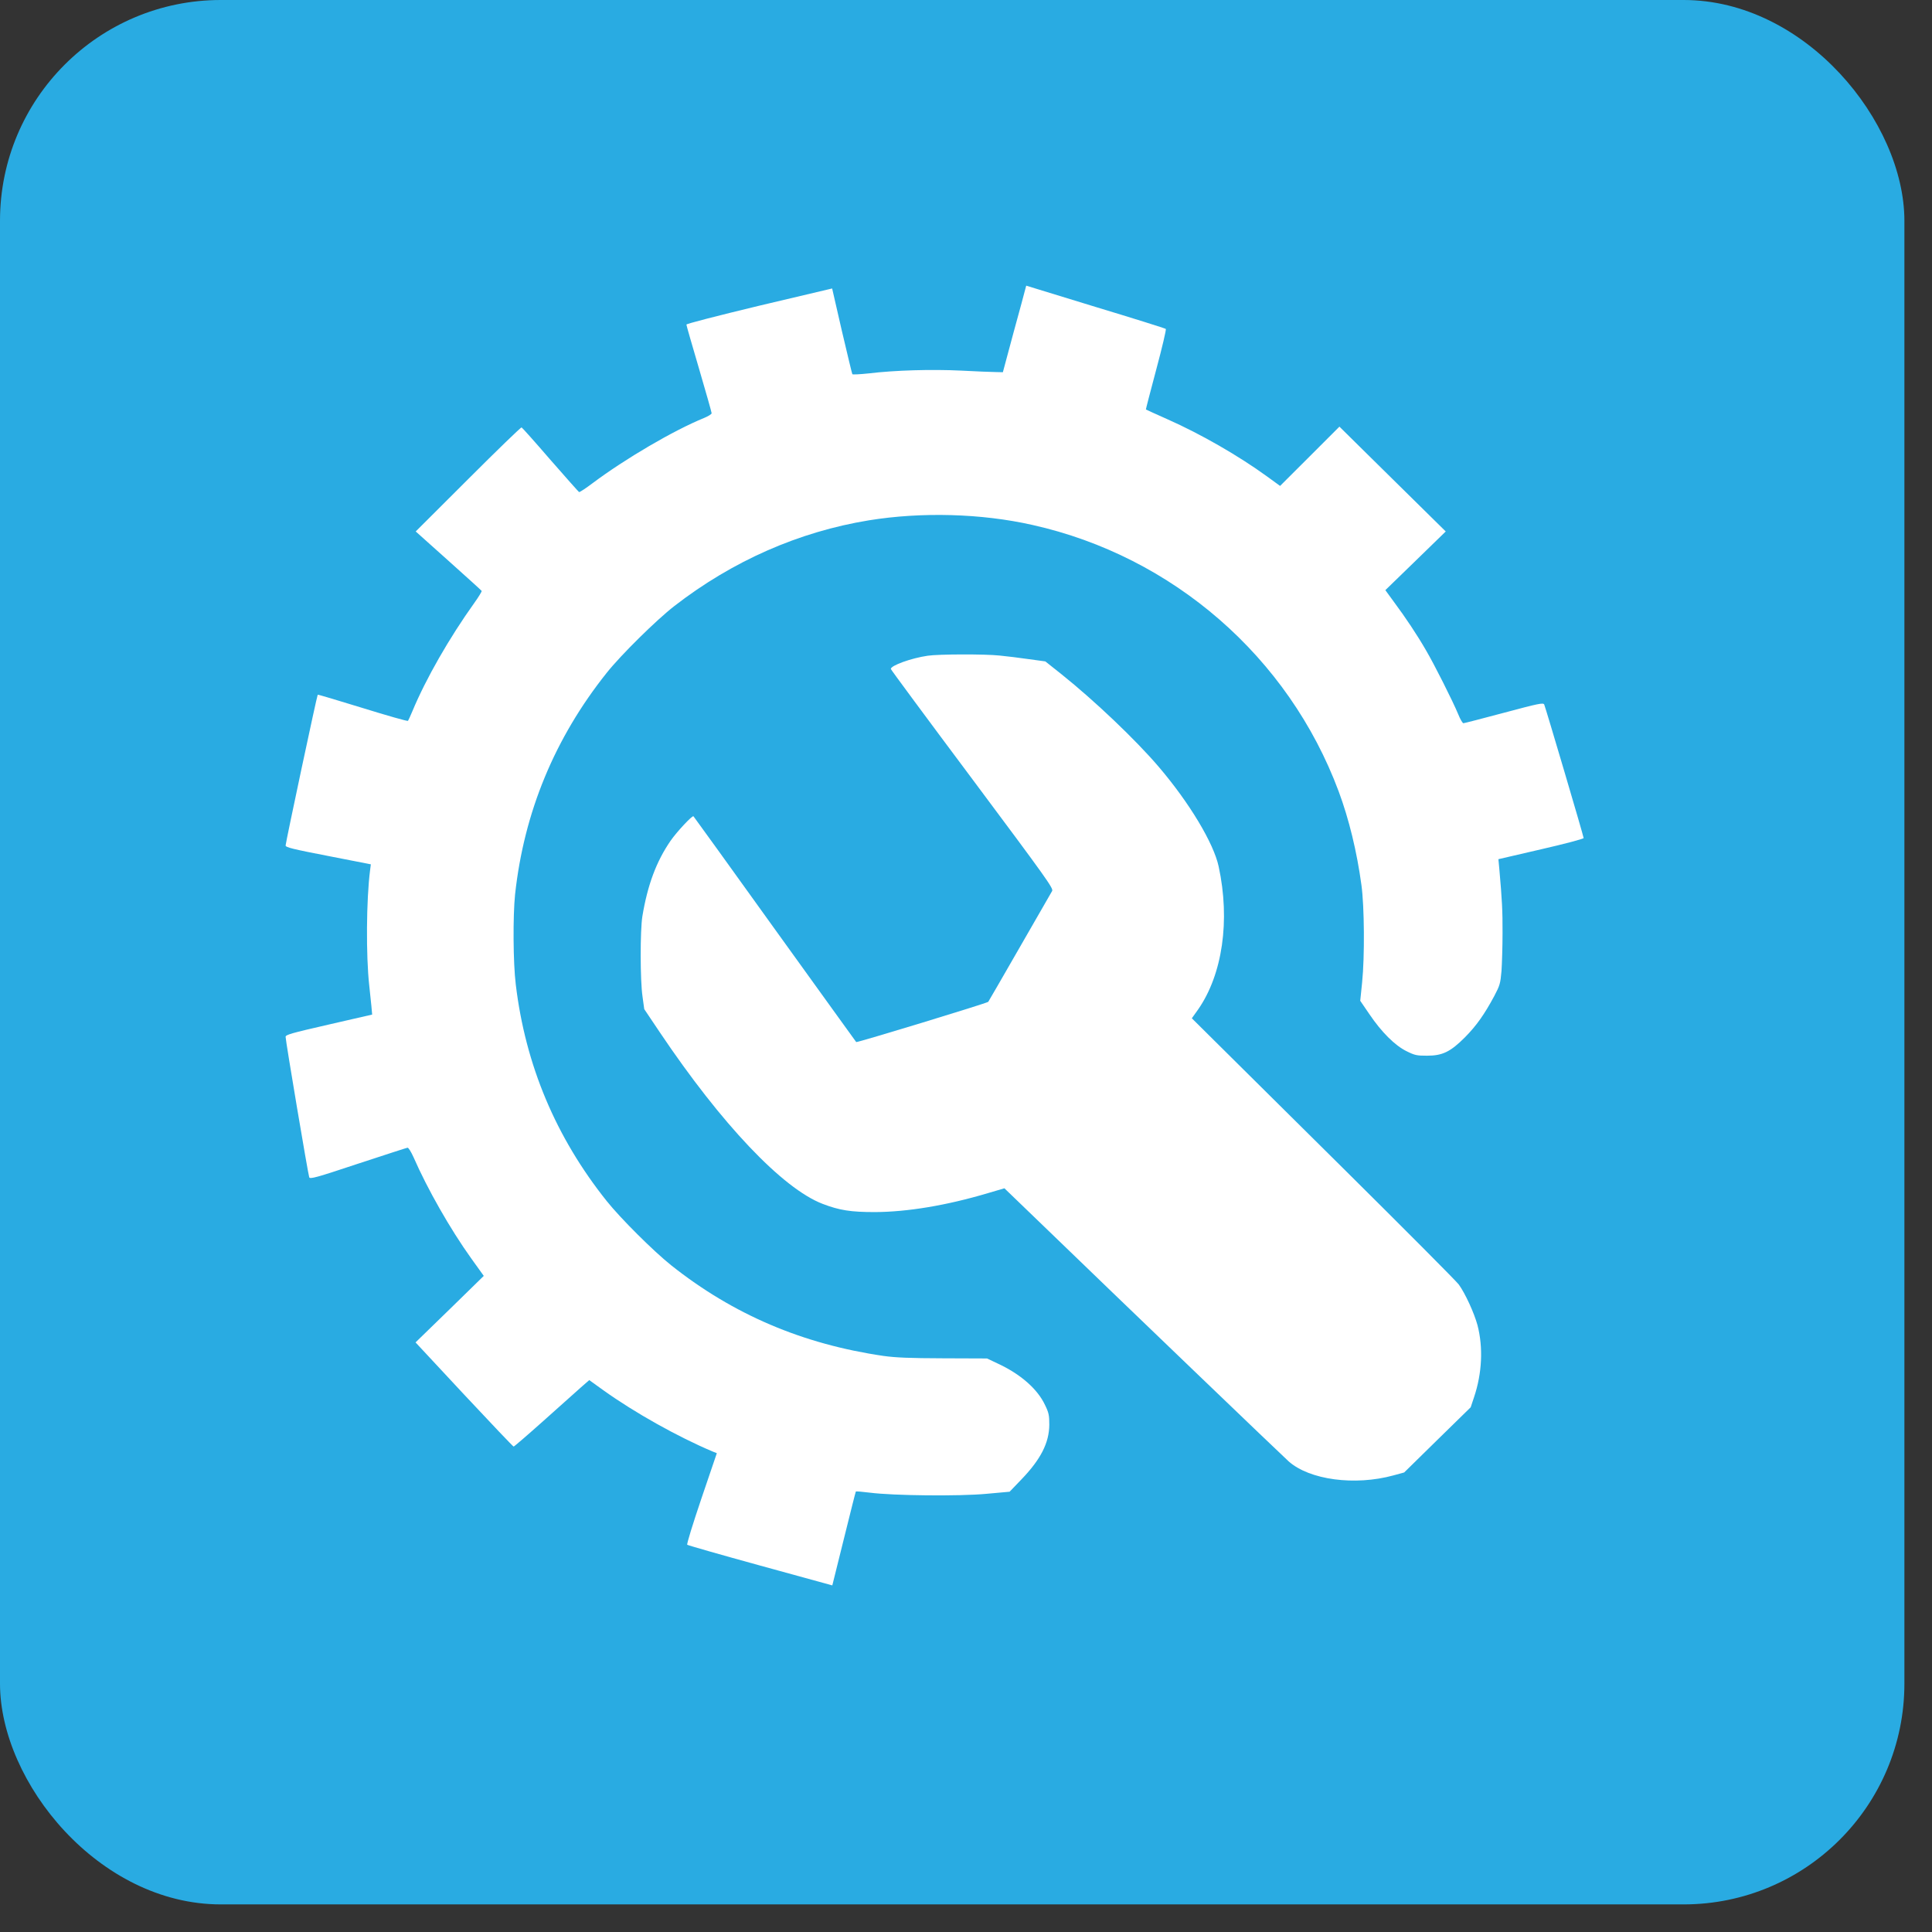
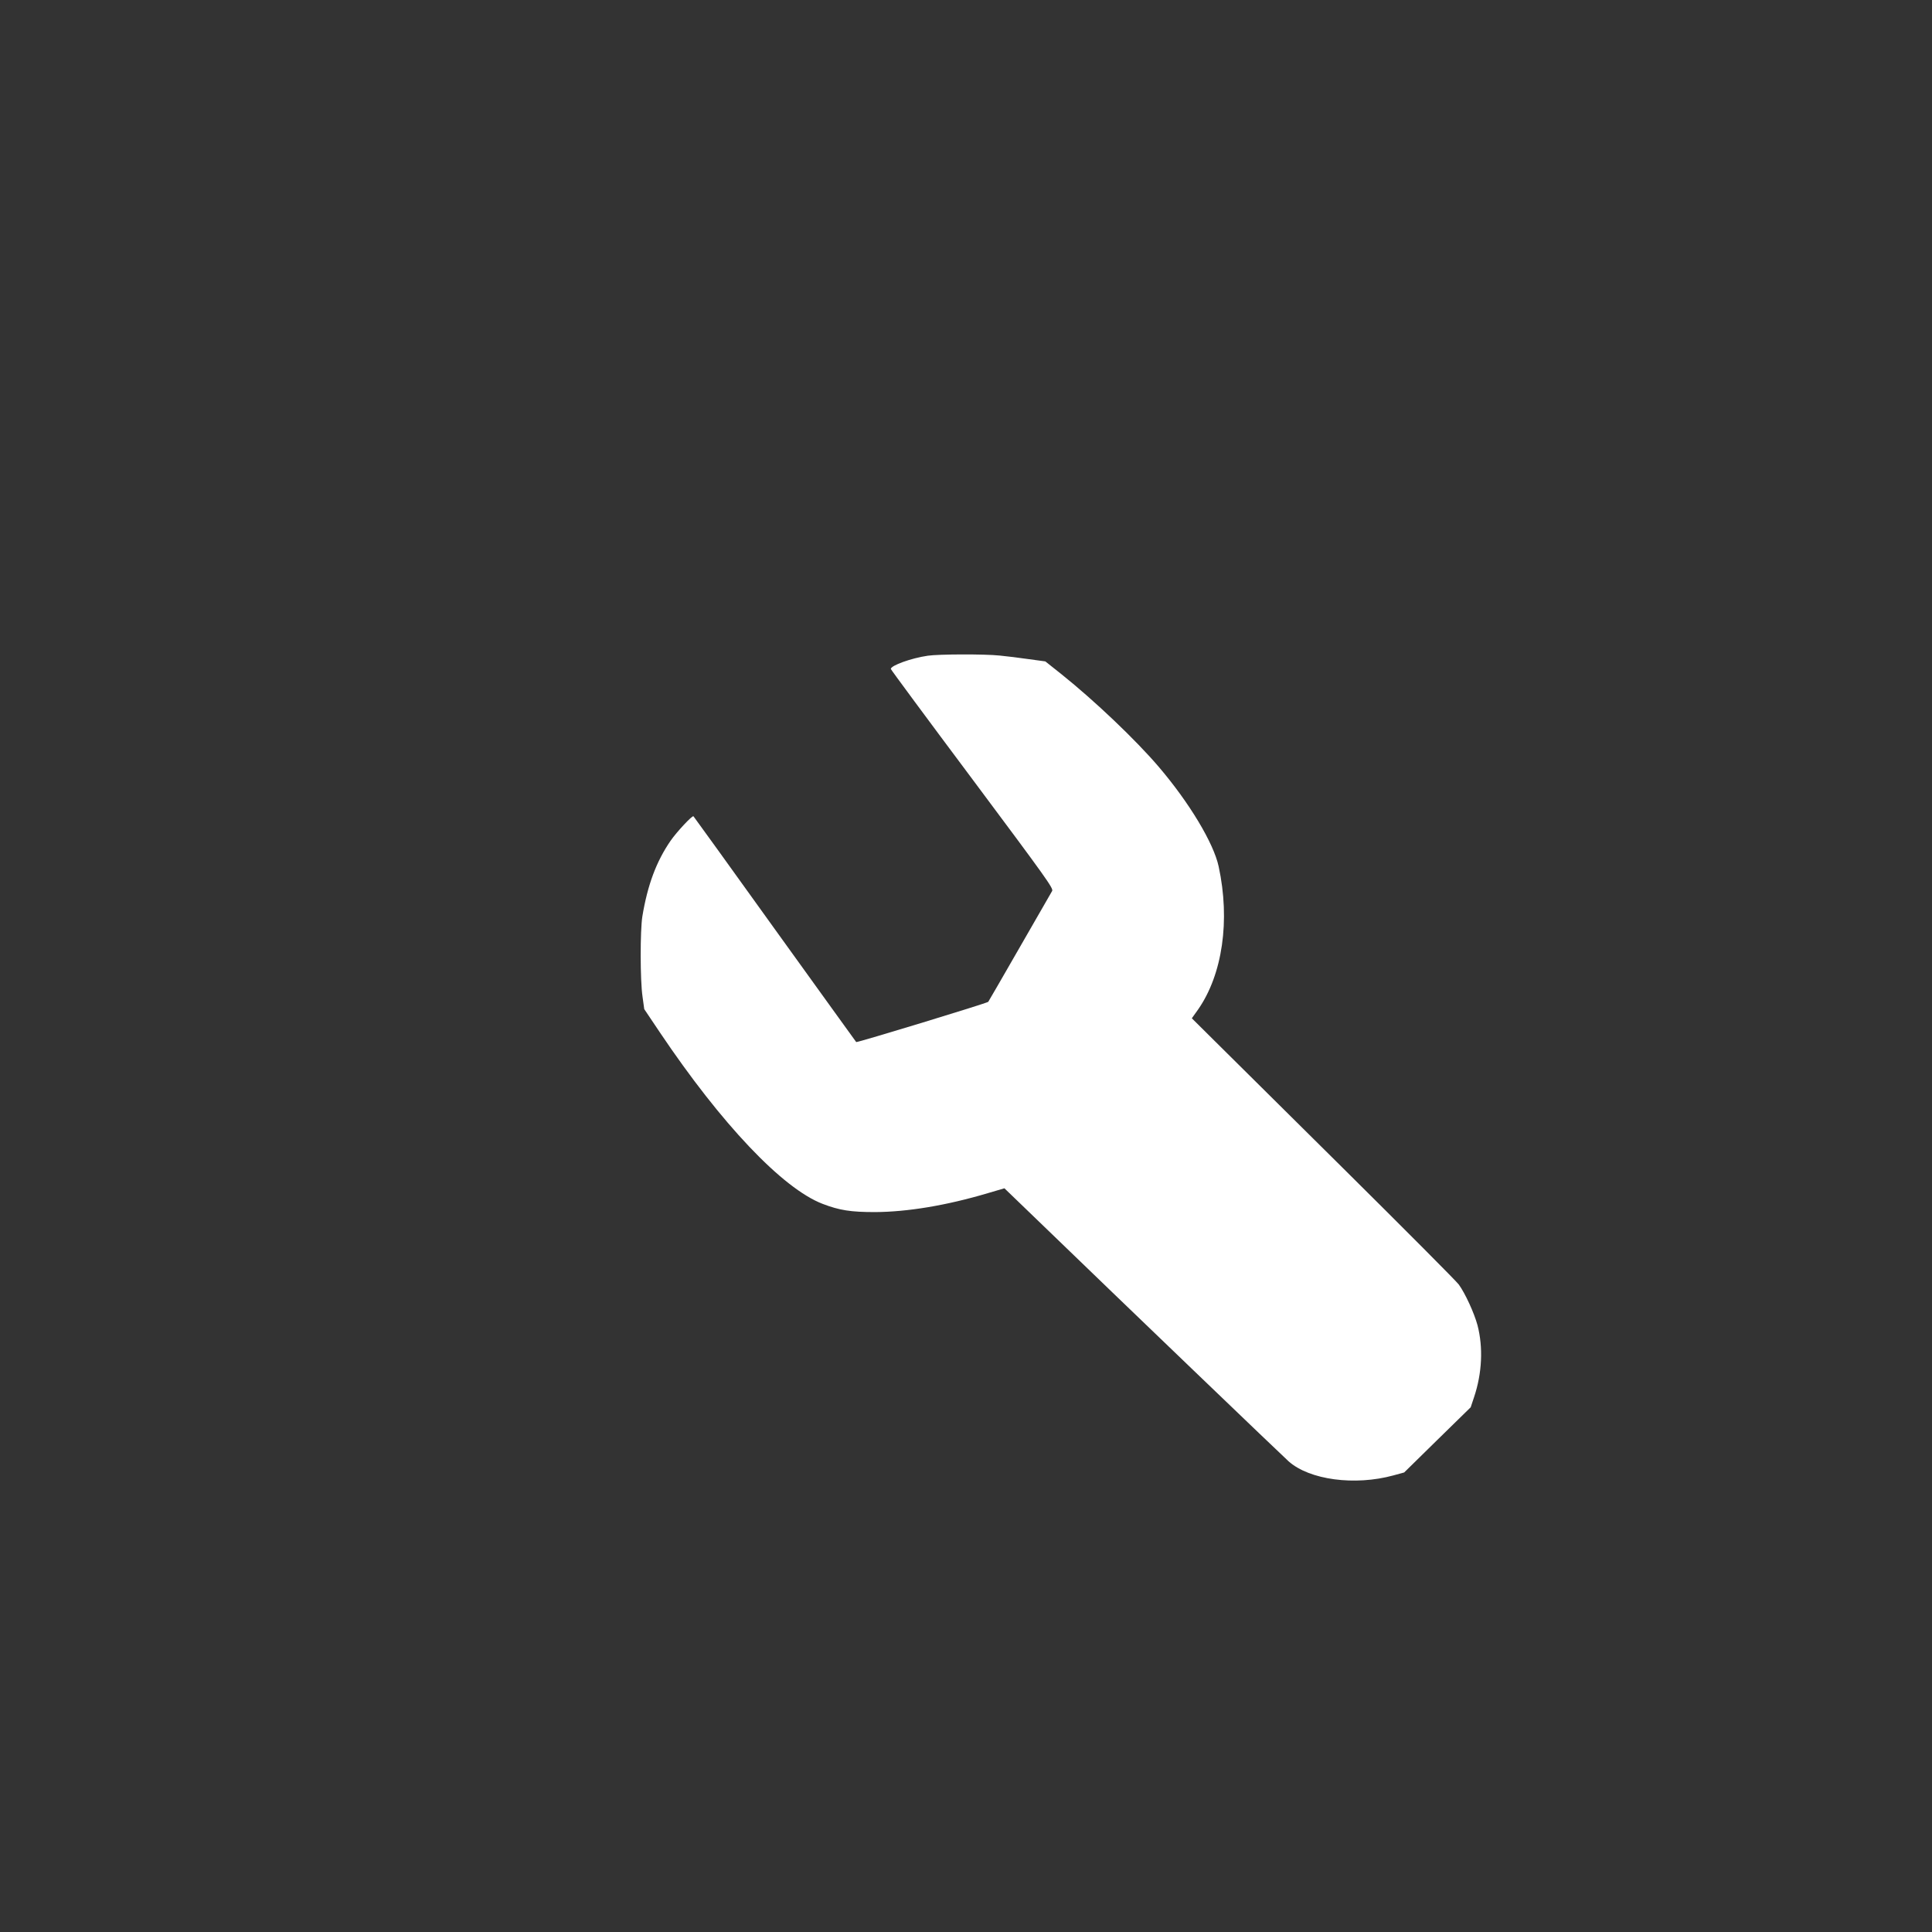
<svg xmlns="http://www.w3.org/2000/svg" width="35" height="35" viewBox="0 0 35 35" fill="none">
  <rect x="0" y="0" width="35" height="35" fill="#333333" stroke="none" />
-   <rect width="34.5" height="34.5" rx="4" fill="#29ABE2" />
-   <path d="M18.574 5.238C18.567 5.271 18.471 5.625 18.362 6.021L18.168 6.743L18.035 6.74C17.963 6.74 17.684 6.728 17.413 6.714C16.876 6.688 16.215 6.707 15.742 6.764C15.583 6.781 15.448 6.788 15.441 6.779C15.434 6.767 15.35 6.413 15.251 5.993L15.075 5.226L13.755 5.538C12.976 5.726 12.435 5.865 12.435 5.88C12.435 5.896 12.539 6.255 12.664 6.68C12.789 7.106 12.892 7.469 12.892 7.486C12.892 7.503 12.83 7.541 12.755 7.572C12.205 7.796 11.327 8.31 10.733 8.755C10.611 8.847 10.502 8.919 10.49 8.914C10.481 8.909 10.248 8.647 9.971 8.33C9.697 8.012 9.461 7.748 9.449 7.743C9.437 7.738 9 8.161 8.48 8.681L7.531 9.628L8.122 10.157C8.447 10.448 8.718 10.693 8.726 10.705C8.73 10.715 8.673 10.811 8.593 10.922C8.141 11.554 7.716 12.294 7.47 12.886C7.434 12.973 7.398 13.05 7.391 13.059C7.382 13.069 7.011 12.963 6.569 12.826C6.126 12.689 5.761 12.581 5.756 12.585C5.742 12.598 5.174 15.269 5.174 15.317C5.174 15.351 5.311 15.384 5.946 15.507L6.718 15.658L6.704 15.769C6.636 16.3 6.629 17.31 6.689 17.851C6.701 17.969 6.72 18.137 6.728 18.224L6.742 18.38L5.958 18.56C5.273 18.717 5.174 18.745 5.174 18.784C5.174 18.856 5.583 21.285 5.602 21.328C5.617 21.364 5.73 21.333 6.485 21.082C6.961 20.926 7.365 20.794 7.382 20.792C7.398 20.787 7.444 20.859 7.492 20.965C7.745 21.544 8.158 22.268 8.533 22.792L8.764 23.114L8.146 23.718L7.528 24.319L8.408 25.264C8.891 25.781 9.295 26.206 9.305 26.206C9.315 26.206 9.56 25.995 9.851 25.735C10.142 25.475 10.447 25.204 10.527 25.131L10.675 25.002L10.928 25.184C11.495 25.591 12.287 26.033 12.909 26.295L12.986 26.326L12.707 27.146C12.549 27.613 12.438 27.973 12.45 27.985C12.462 27.995 13.058 28.166 13.775 28.363L15.078 28.721L15.287 27.88C15.402 27.416 15.499 27.029 15.504 27.021C15.506 27.014 15.621 27.024 15.758 27.041C16.184 27.096 17.381 27.108 17.869 27.062L18.29 27.024L18.507 26.798C18.855 26.435 19.007 26.137 19.009 25.809C19.009 25.641 19 25.593 18.932 25.454C18.797 25.165 18.49 24.893 18.069 24.699L17.881 24.61L17.088 24.607C16.473 24.605 16.23 24.595 16.006 24.564C14.539 24.35 13.282 23.814 12.159 22.922C11.837 22.665 11.238 22.068 10.991 21.758C10.07 20.604 9.519 19.296 9.344 17.837C9.295 17.442 9.291 16.593 9.331 16.204C9.493 14.716 10.048 13.372 10.991 12.189C11.245 11.869 11.89 11.232 12.219 10.977C13.272 10.162 14.472 9.633 15.742 9.426C16.694 9.272 17.778 9.301 18.704 9.51C21.248 10.078 23.344 11.903 24.251 14.336C24.438 14.838 24.582 15.43 24.664 16.036C24.717 16.42 24.724 17.334 24.676 17.798L24.642 18.13L24.808 18.373C25.027 18.697 25.27 18.94 25.482 19.044C25.631 19.118 25.667 19.125 25.852 19.125C26.131 19.125 26.275 19.056 26.54 18.791C26.746 18.582 26.891 18.378 27.069 18.046C27.172 17.851 27.181 17.817 27.201 17.591C27.21 17.457 27.22 17.146 27.22 16.901C27.222 16.497 27.21 16.293 27.162 15.747L27.145 15.565L27.917 15.386C28.345 15.288 28.689 15.197 28.689 15.182C28.689 15.149 27.999 12.816 27.975 12.763C27.958 12.727 27.874 12.744 27.247 12.912C26.857 13.016 26.525 13.102 26.511 13.102C26.496 13.102 26.453 13.03 26.417 12.939C26.316 12.696 25.984 12.037 25.833 11.78C25.669 11.496 25.462 11.186 25.253 10.905L25.097 10.691L25.645 10.159L26.191 9.628L25.715 9.159C25.453 8.902 25.02 8.474 24.751 8.209L24.265 7.729L23.727 8.267L23.19 8.803L22.952 8.63C22.435 8.255 21.75 7.861 21.151 7.596C20.94 7.503 20.764 7.421 20.759 7.418C20.757 7.414 20.841 7.089 20.947 6.692C21.053 6.298 21.13 5.969 21.12 5.959C21.11 5.949 20.538 5.769 19.846 5.56L18.591 5.175L18.574 5.238Z" fill="white" />
  <path d="M16.807 11.879C16.509 11.922 16.138 12.056 16.138 12.119C16.138 12.129 16.802 13.028 17.615 14.115C18.973 15.935 19.088 16.096 19.06 16.142C19.043 16.17 18.778 16.63 18.471 17.166C18.163 17.702 17.908 18.144 17.903 18.149C17.884 18.173 15.523 18.892 15.511 18.878C15.504 18.868 14.838 17.947 14.034 16.829C13.231 15.711 12.57 14.793 12.563 14.788C12.544 14.766 12.262 15.067 12.149 15.23C11.89 15.605 11.731 16.033 11.637 16.601C11.596 16.858 11.596 17.757 11.64 18.055L11.671 18.281L11.955 18.704C13.07 20.363 14.176 21.53 14.902 21.809C15.208 21.926 15.412 21.958 15.85 21.958C16.436 21.955 17.139 21.84 17.893 21.616L18.196 21.527L18.807 22.116C20.372 23.629 23.234 26.375 23.344 26.473C23.722 26.81 24.544 26.92 25.244 26.728L25.438 26.675L26.04 26.084L26.643 25.494L26.703 25.314C26.85 24.877 26.871 24.41 26.766 24.006C26.706 23.785 26.544 23.431 26.427 23.27C26.381 23.208 25.462 22.285 24.385 21.217C23.308 20.15 22.238 19.089 22.01 18.863L21.591 18.447L21.704 18.289C22.147 17.654 22.289 16.675 22.077 15.697C21.986 15.274 21.548 14.545 20.995 13.896C20.577 13.405 19.831 12.696 19.233 12.217L18.937 11.982L18.636 11.941C18.473 11.917 18.235 11.888 18.11 11.876C17.838 11.847 16.999 11.85 16.807 11.879Z" fill="white" />
</svg>